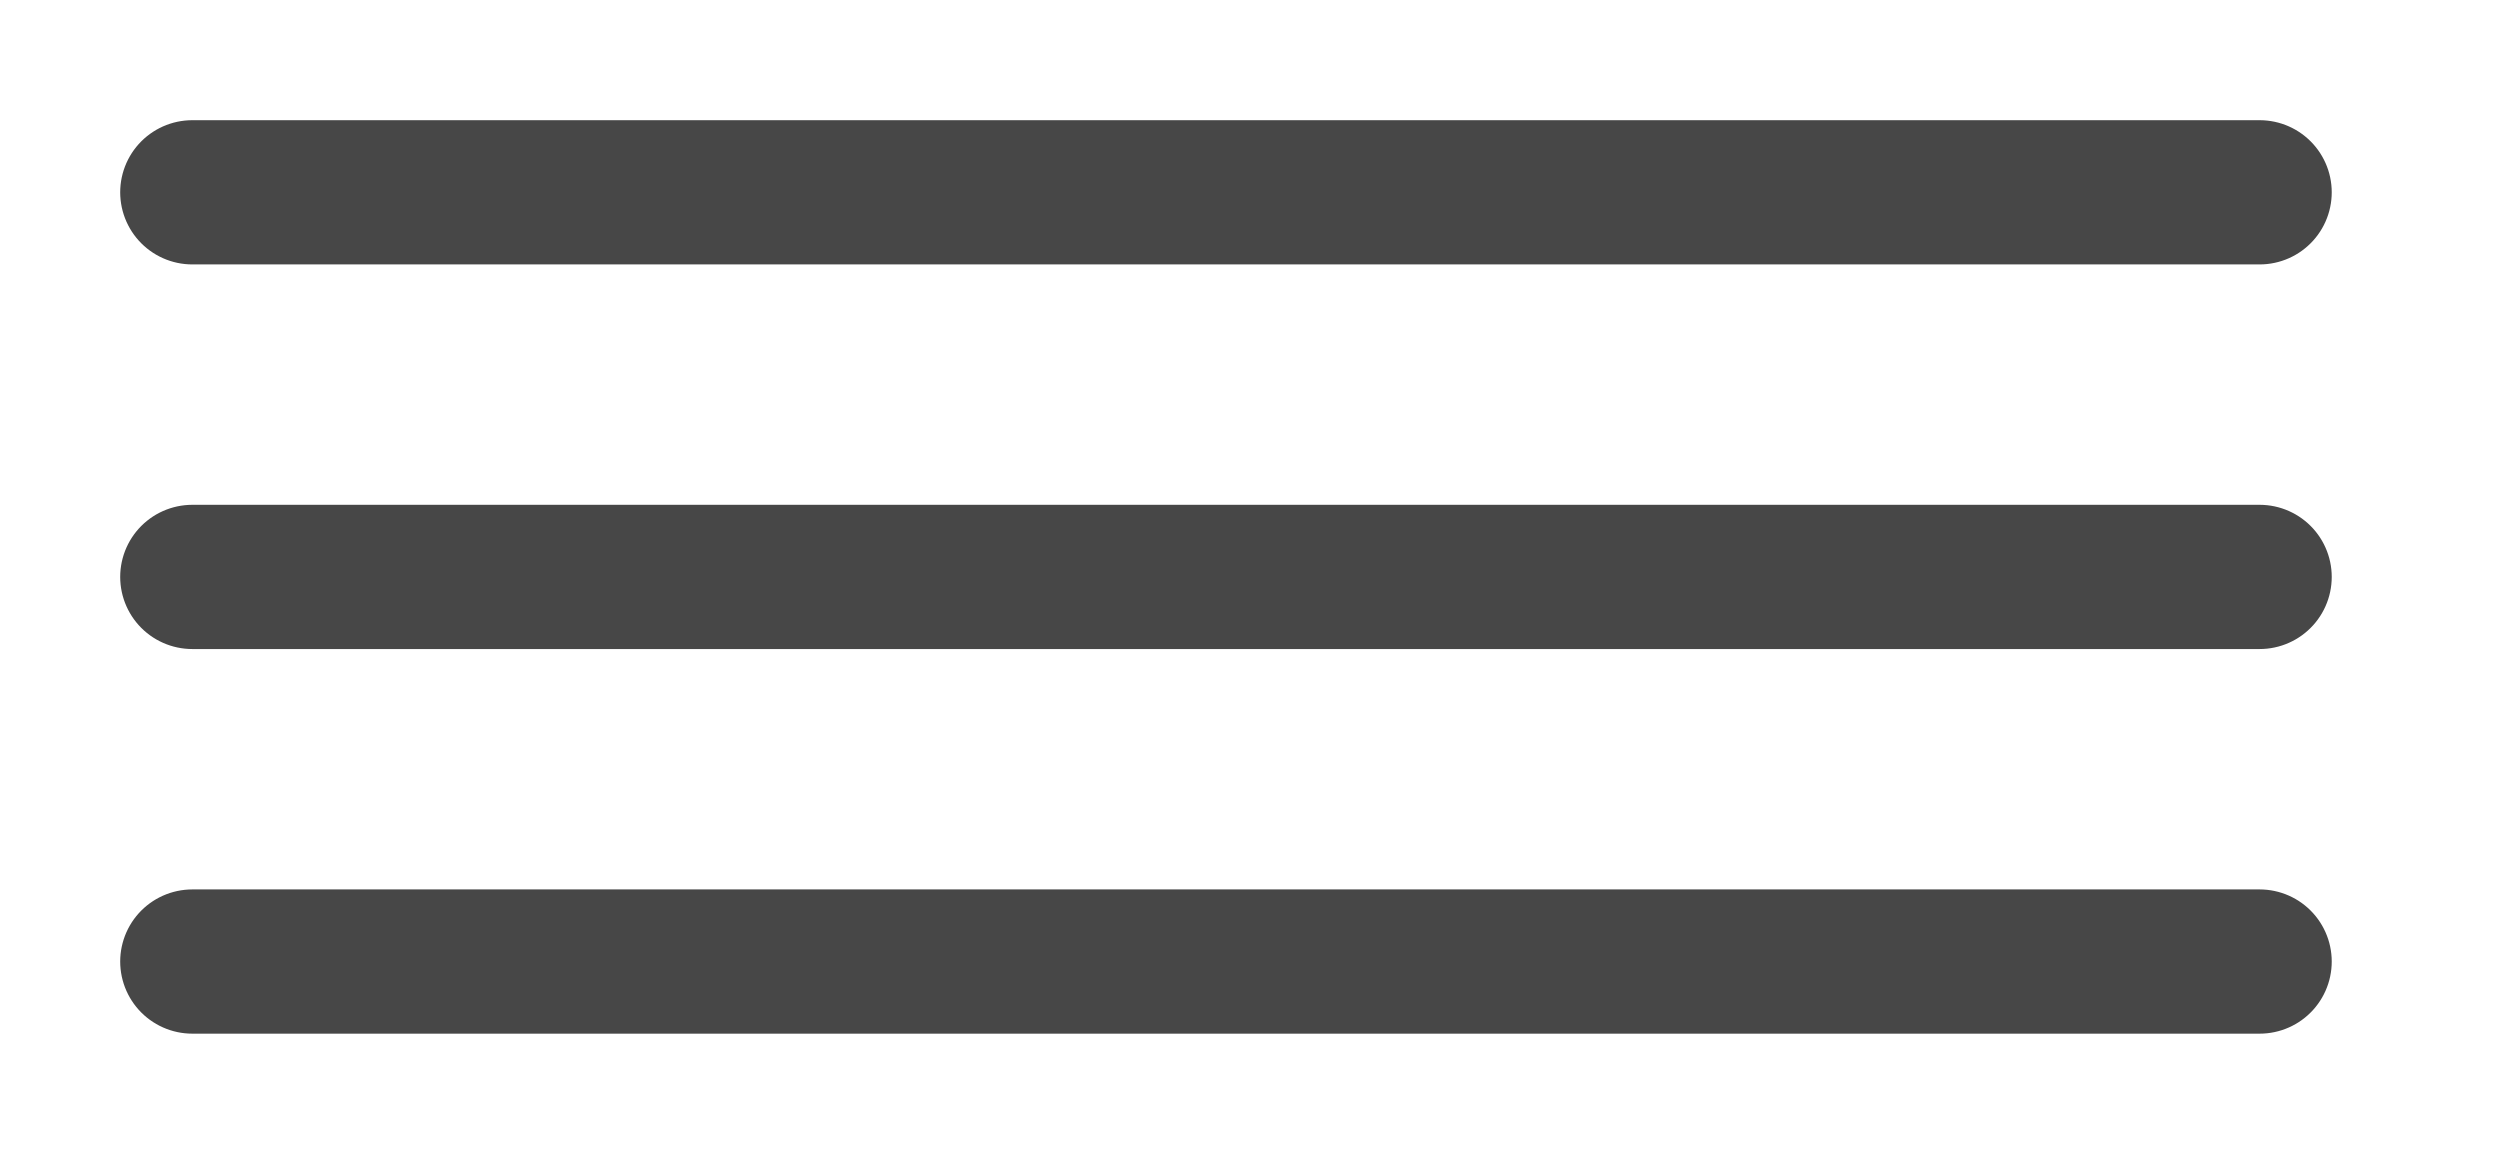
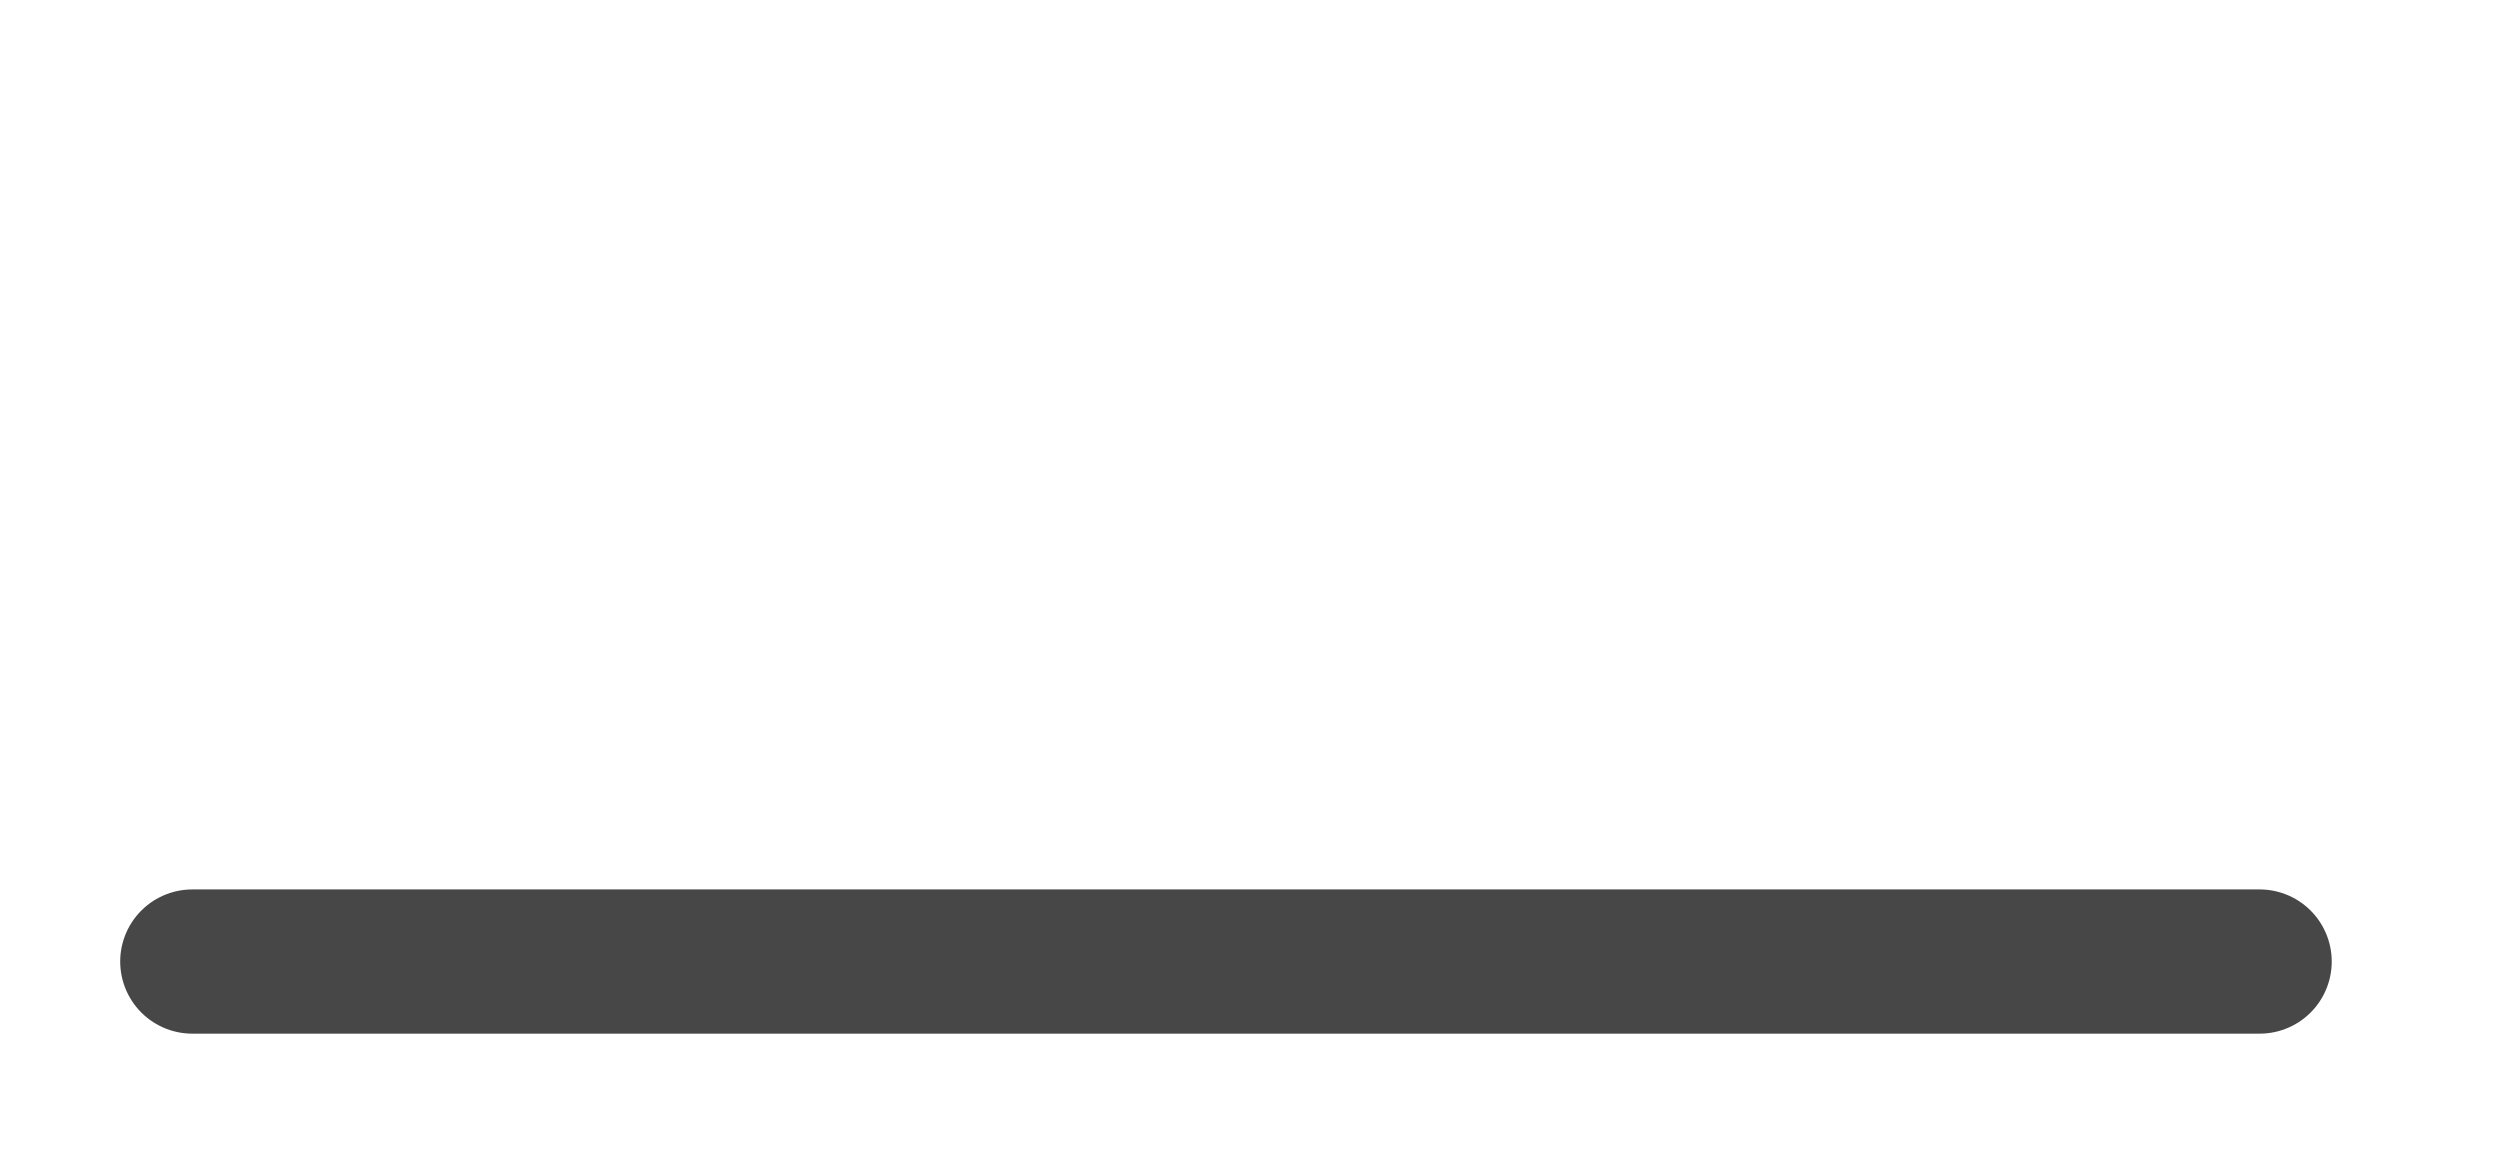
<svg xmlns="http://www.w3.org/2000/svg" width="26" height="12" viewBox="0 0 26 12" fill="none">
-   <path d="M2 2H23.5" stroke="#474747" stroke-width="1.5" stroke-linecap="round" />
  <path d="M2 10H23.5" stroke="#474747" stroke-width="1.5" stroke-linecap="round" />
-   <path d="M2 6H23.5" stroke="#474747" stroke-width="1.5" stroke-linecap="round" />
</svg>